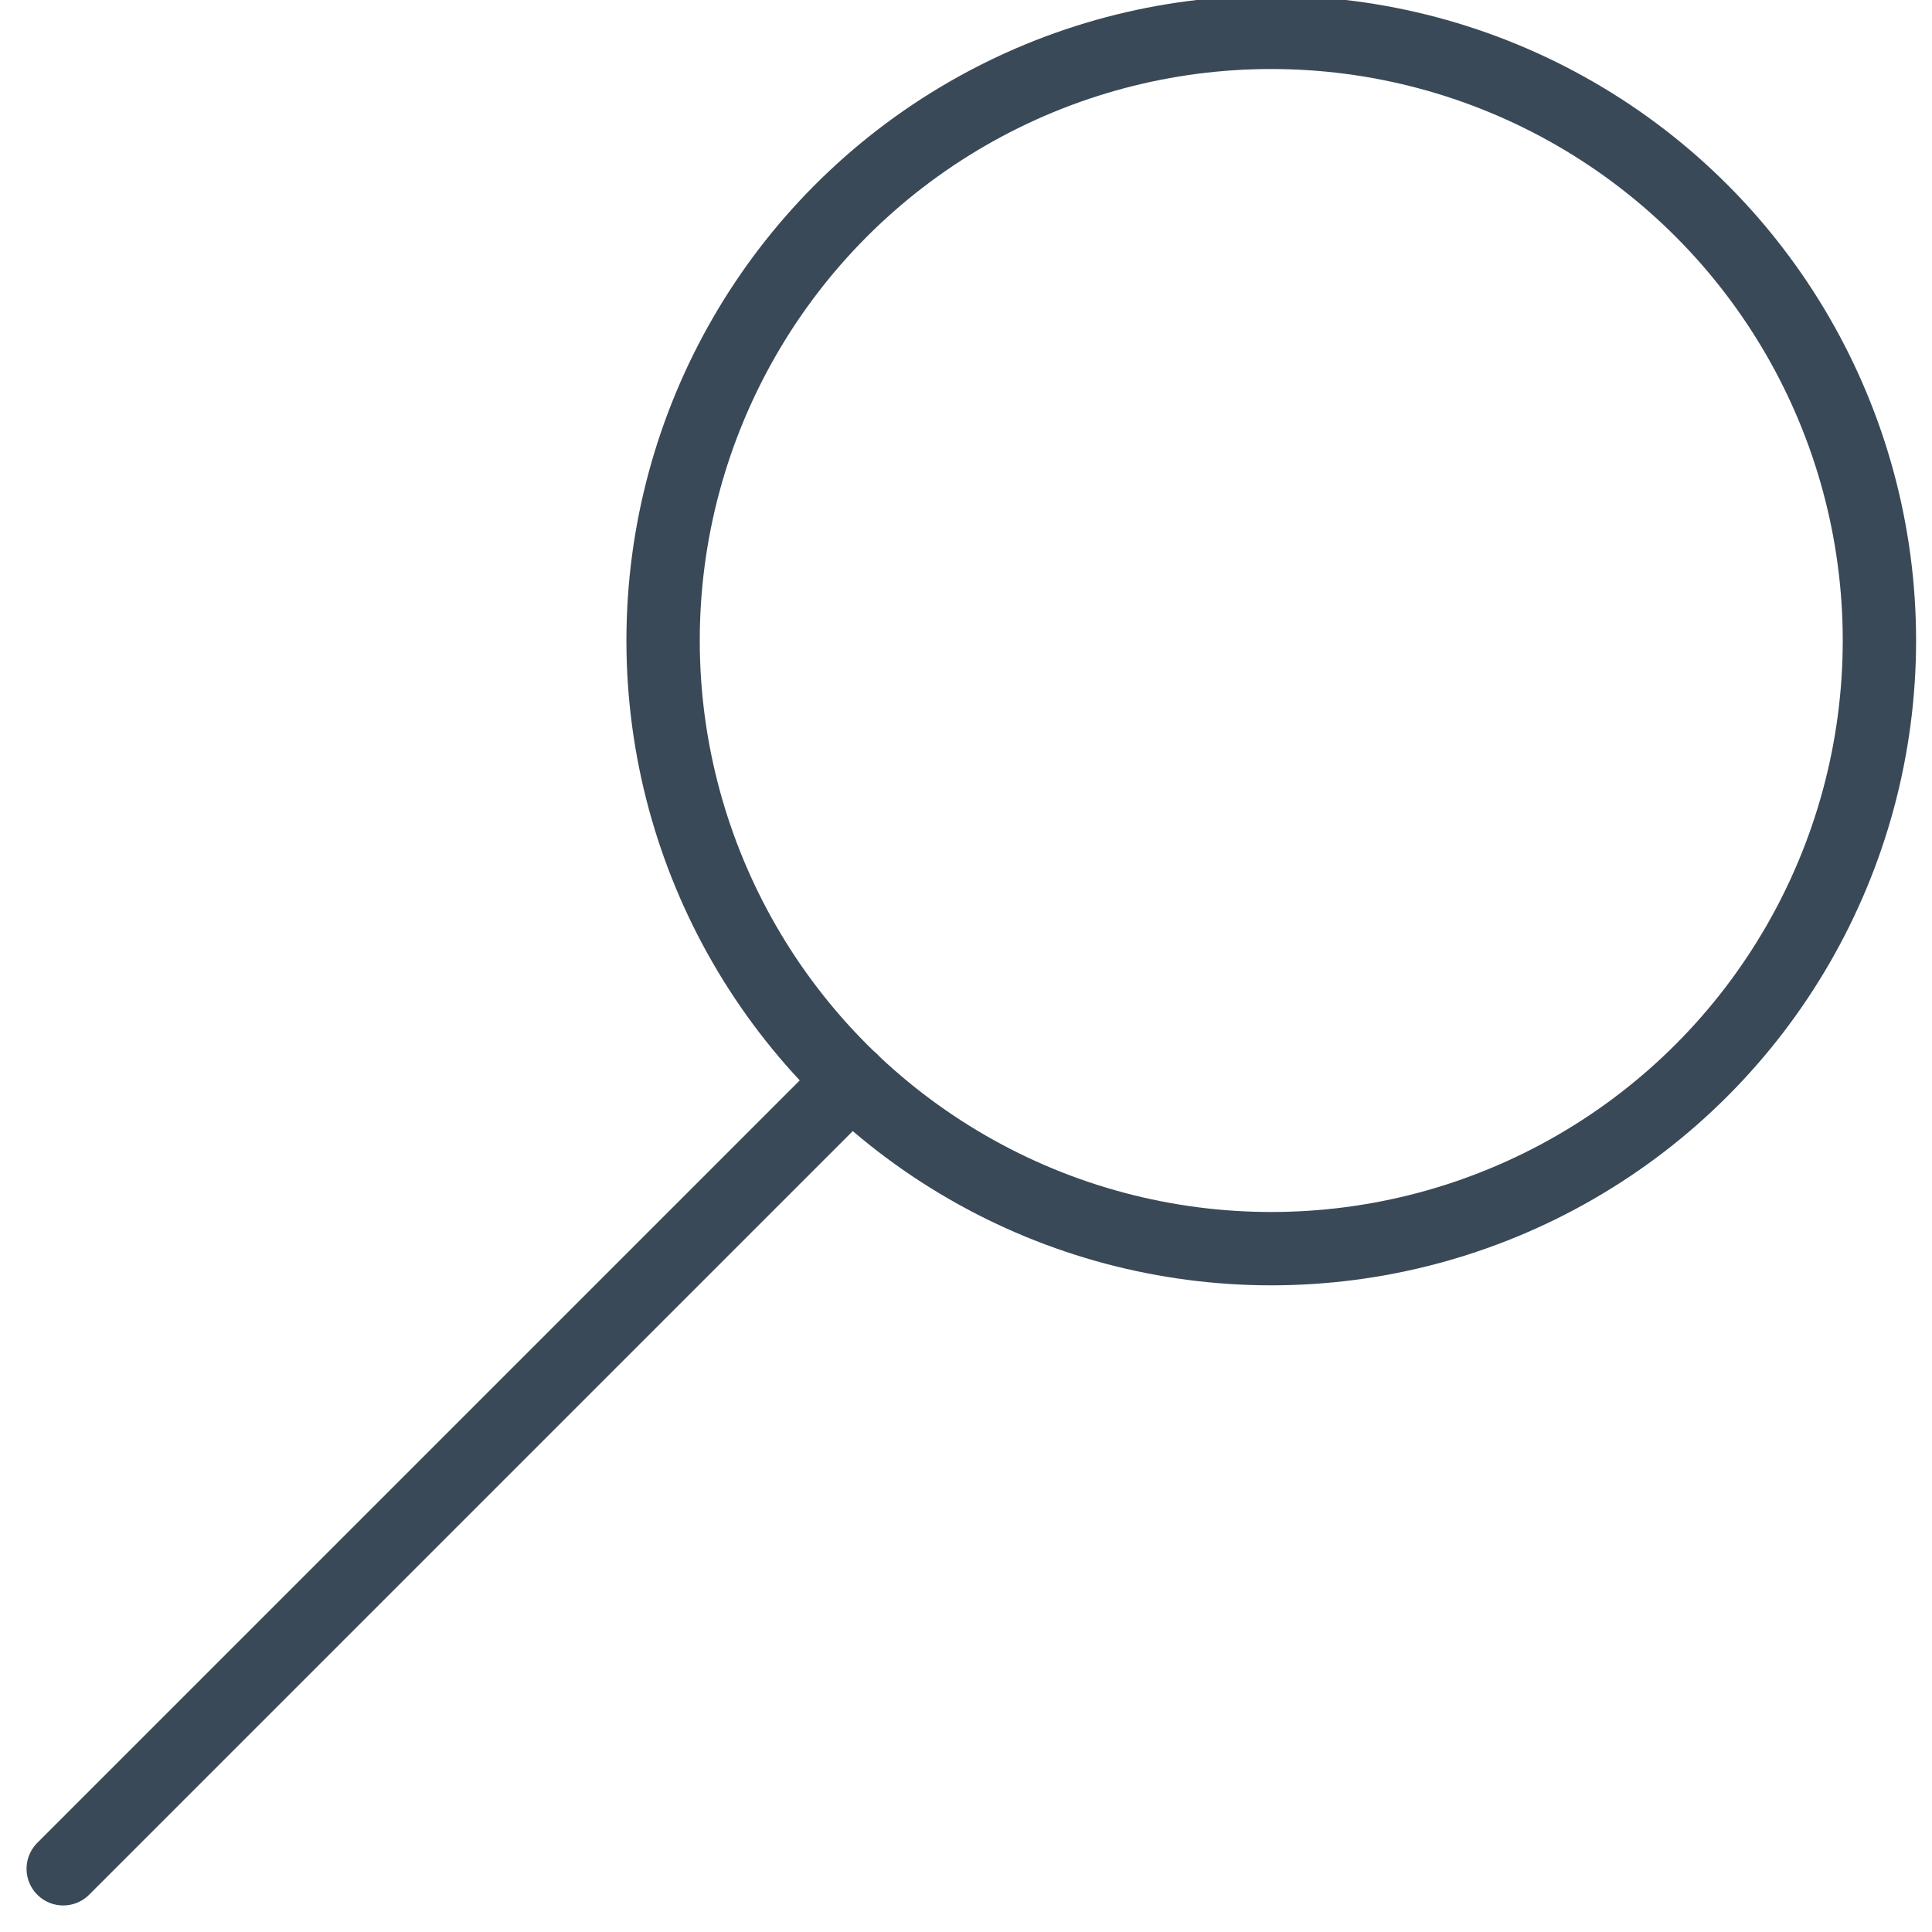
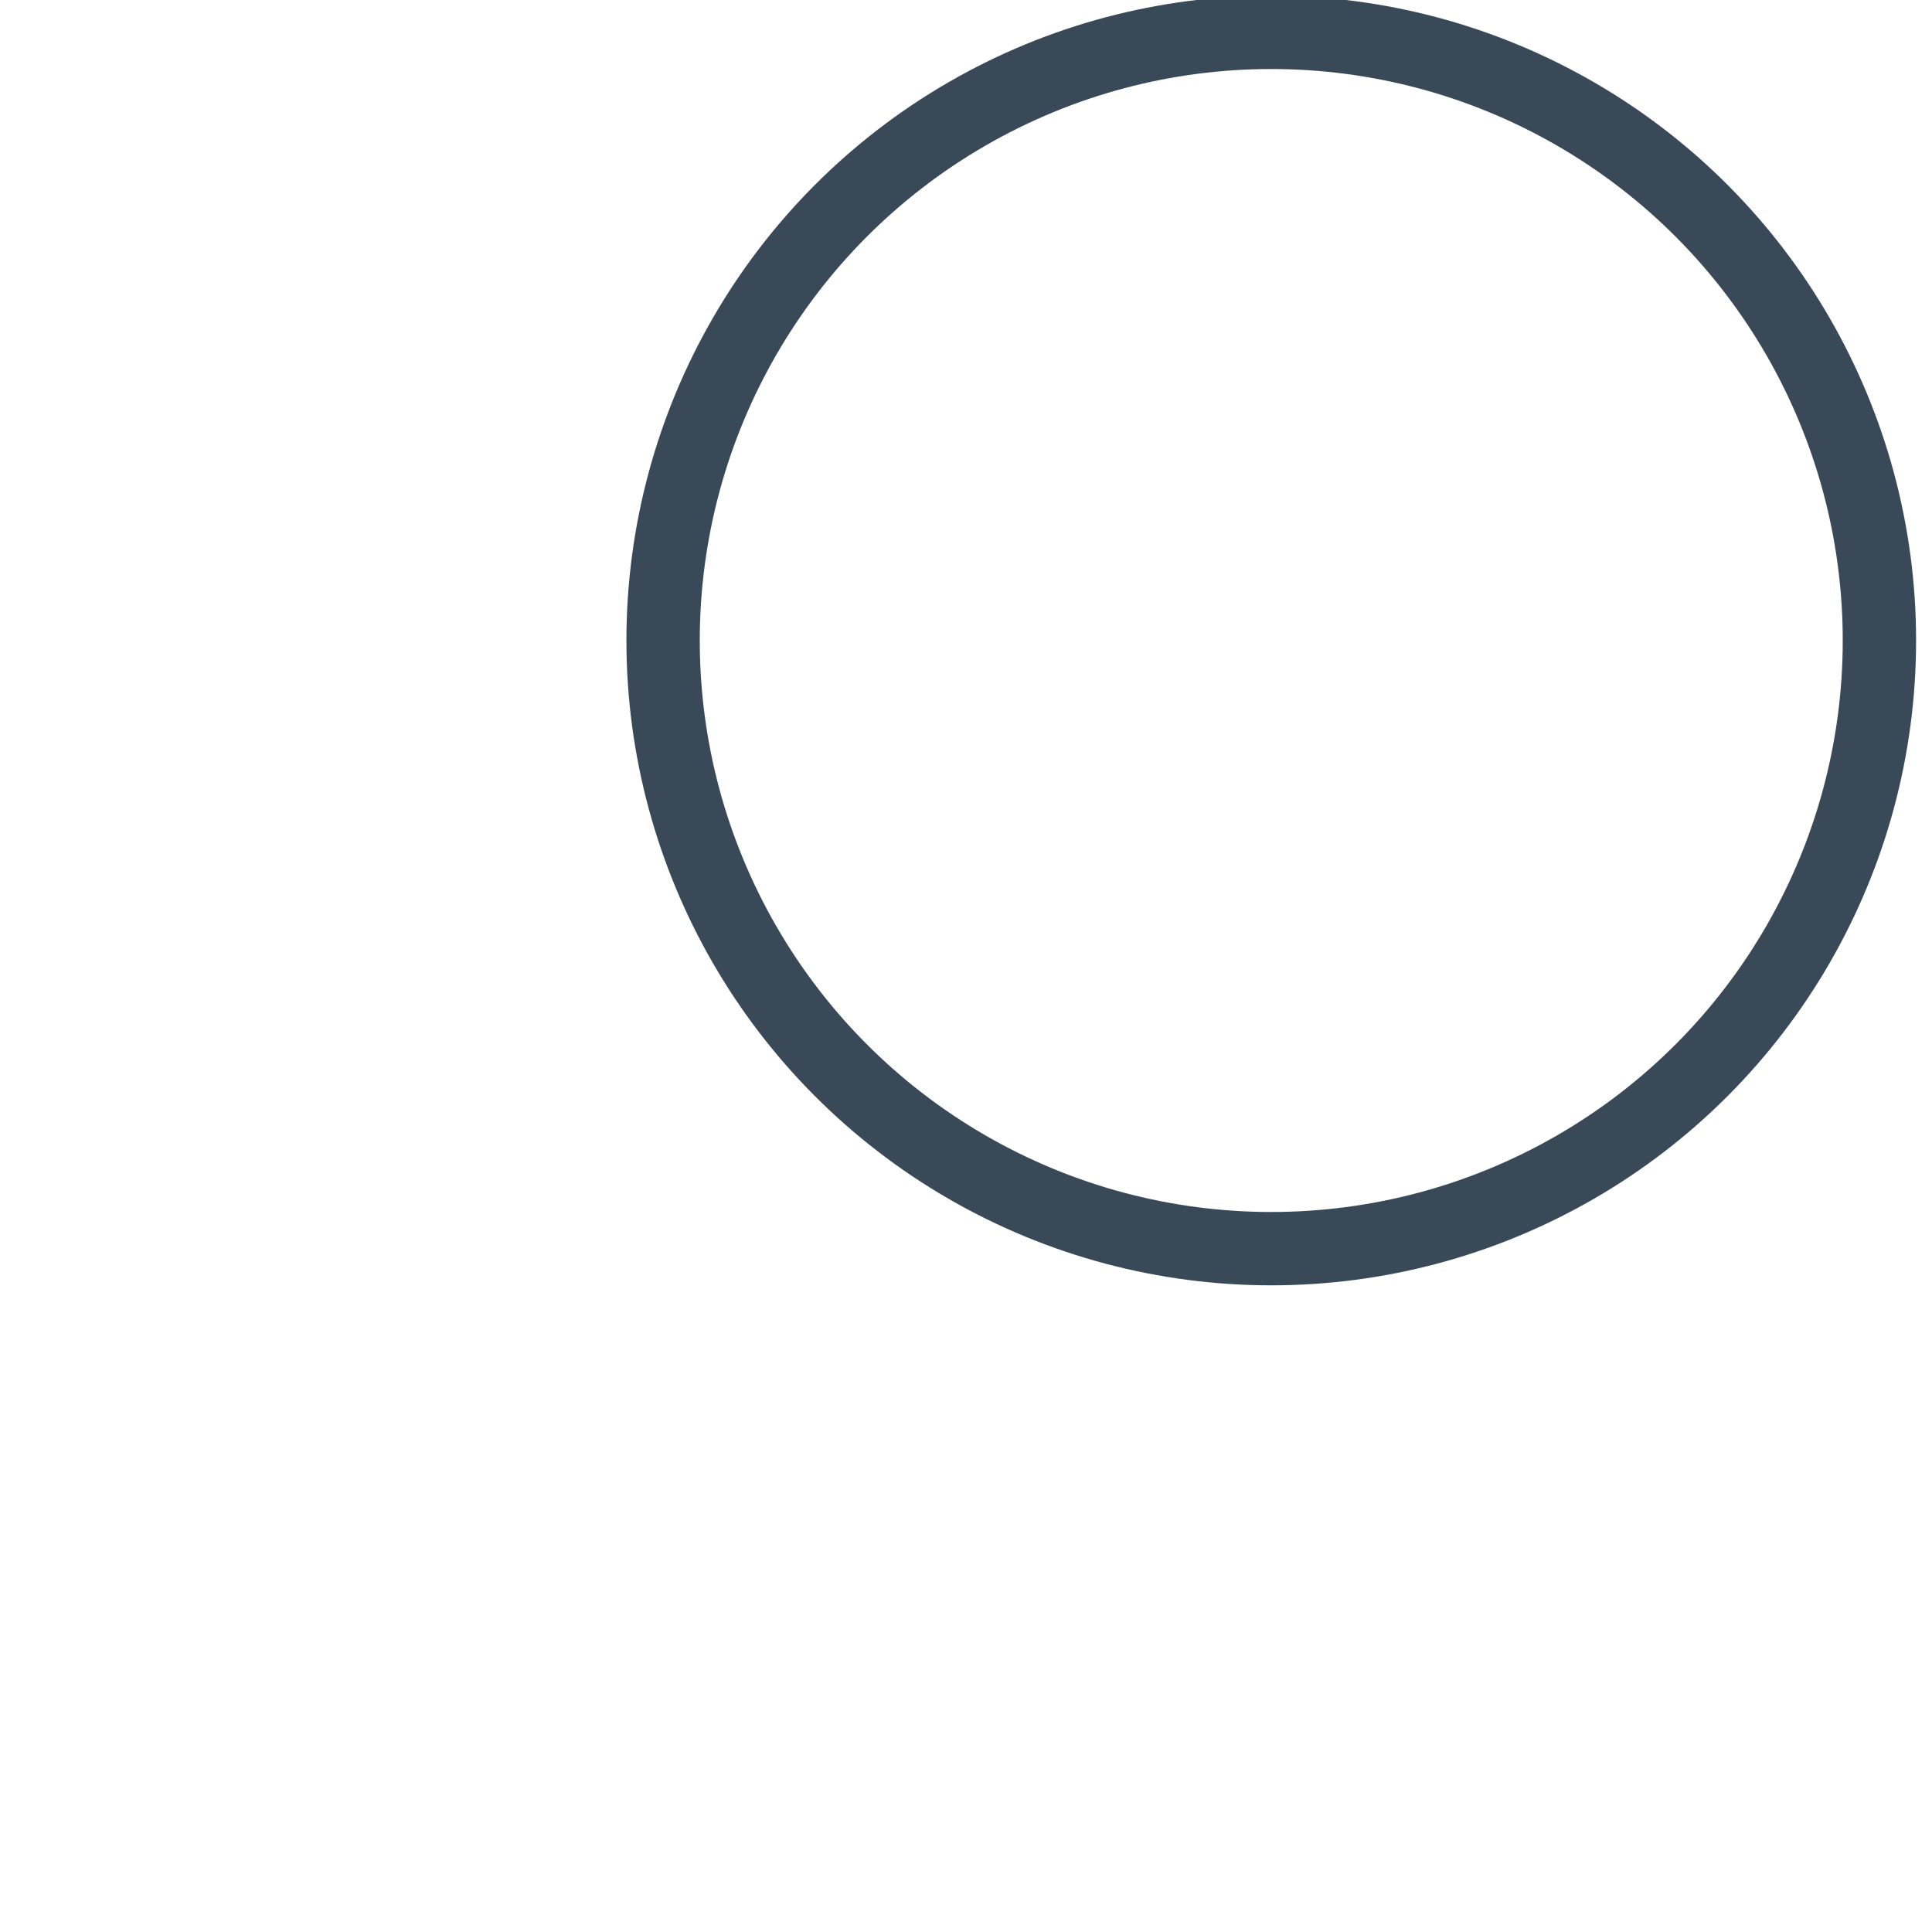
<svg xmlns="http://www.w3.org/2000/svg" id="Layer_1" data-name="Layer 1" viewBox="0 0 26.342 26.342">
  <defs>
    <style>.cls-1,.cls-2,.cls-3{fill:none;}.cls-1,.cls-2{stroke:#3a4957;stroke-miterlimit:10;}.cls-2{stroke-linecap:round;}</style>
  </defs>
  <circle class="cls-1" cx="17.333" cy="8.733" r="8.292" />
-   <line class="cls-2" x1="11.61" y1="14.732" x2="0.862" y2="25.48" />
-   <rect class="cls-3" width="26.342" height="26.342" />
</svg>